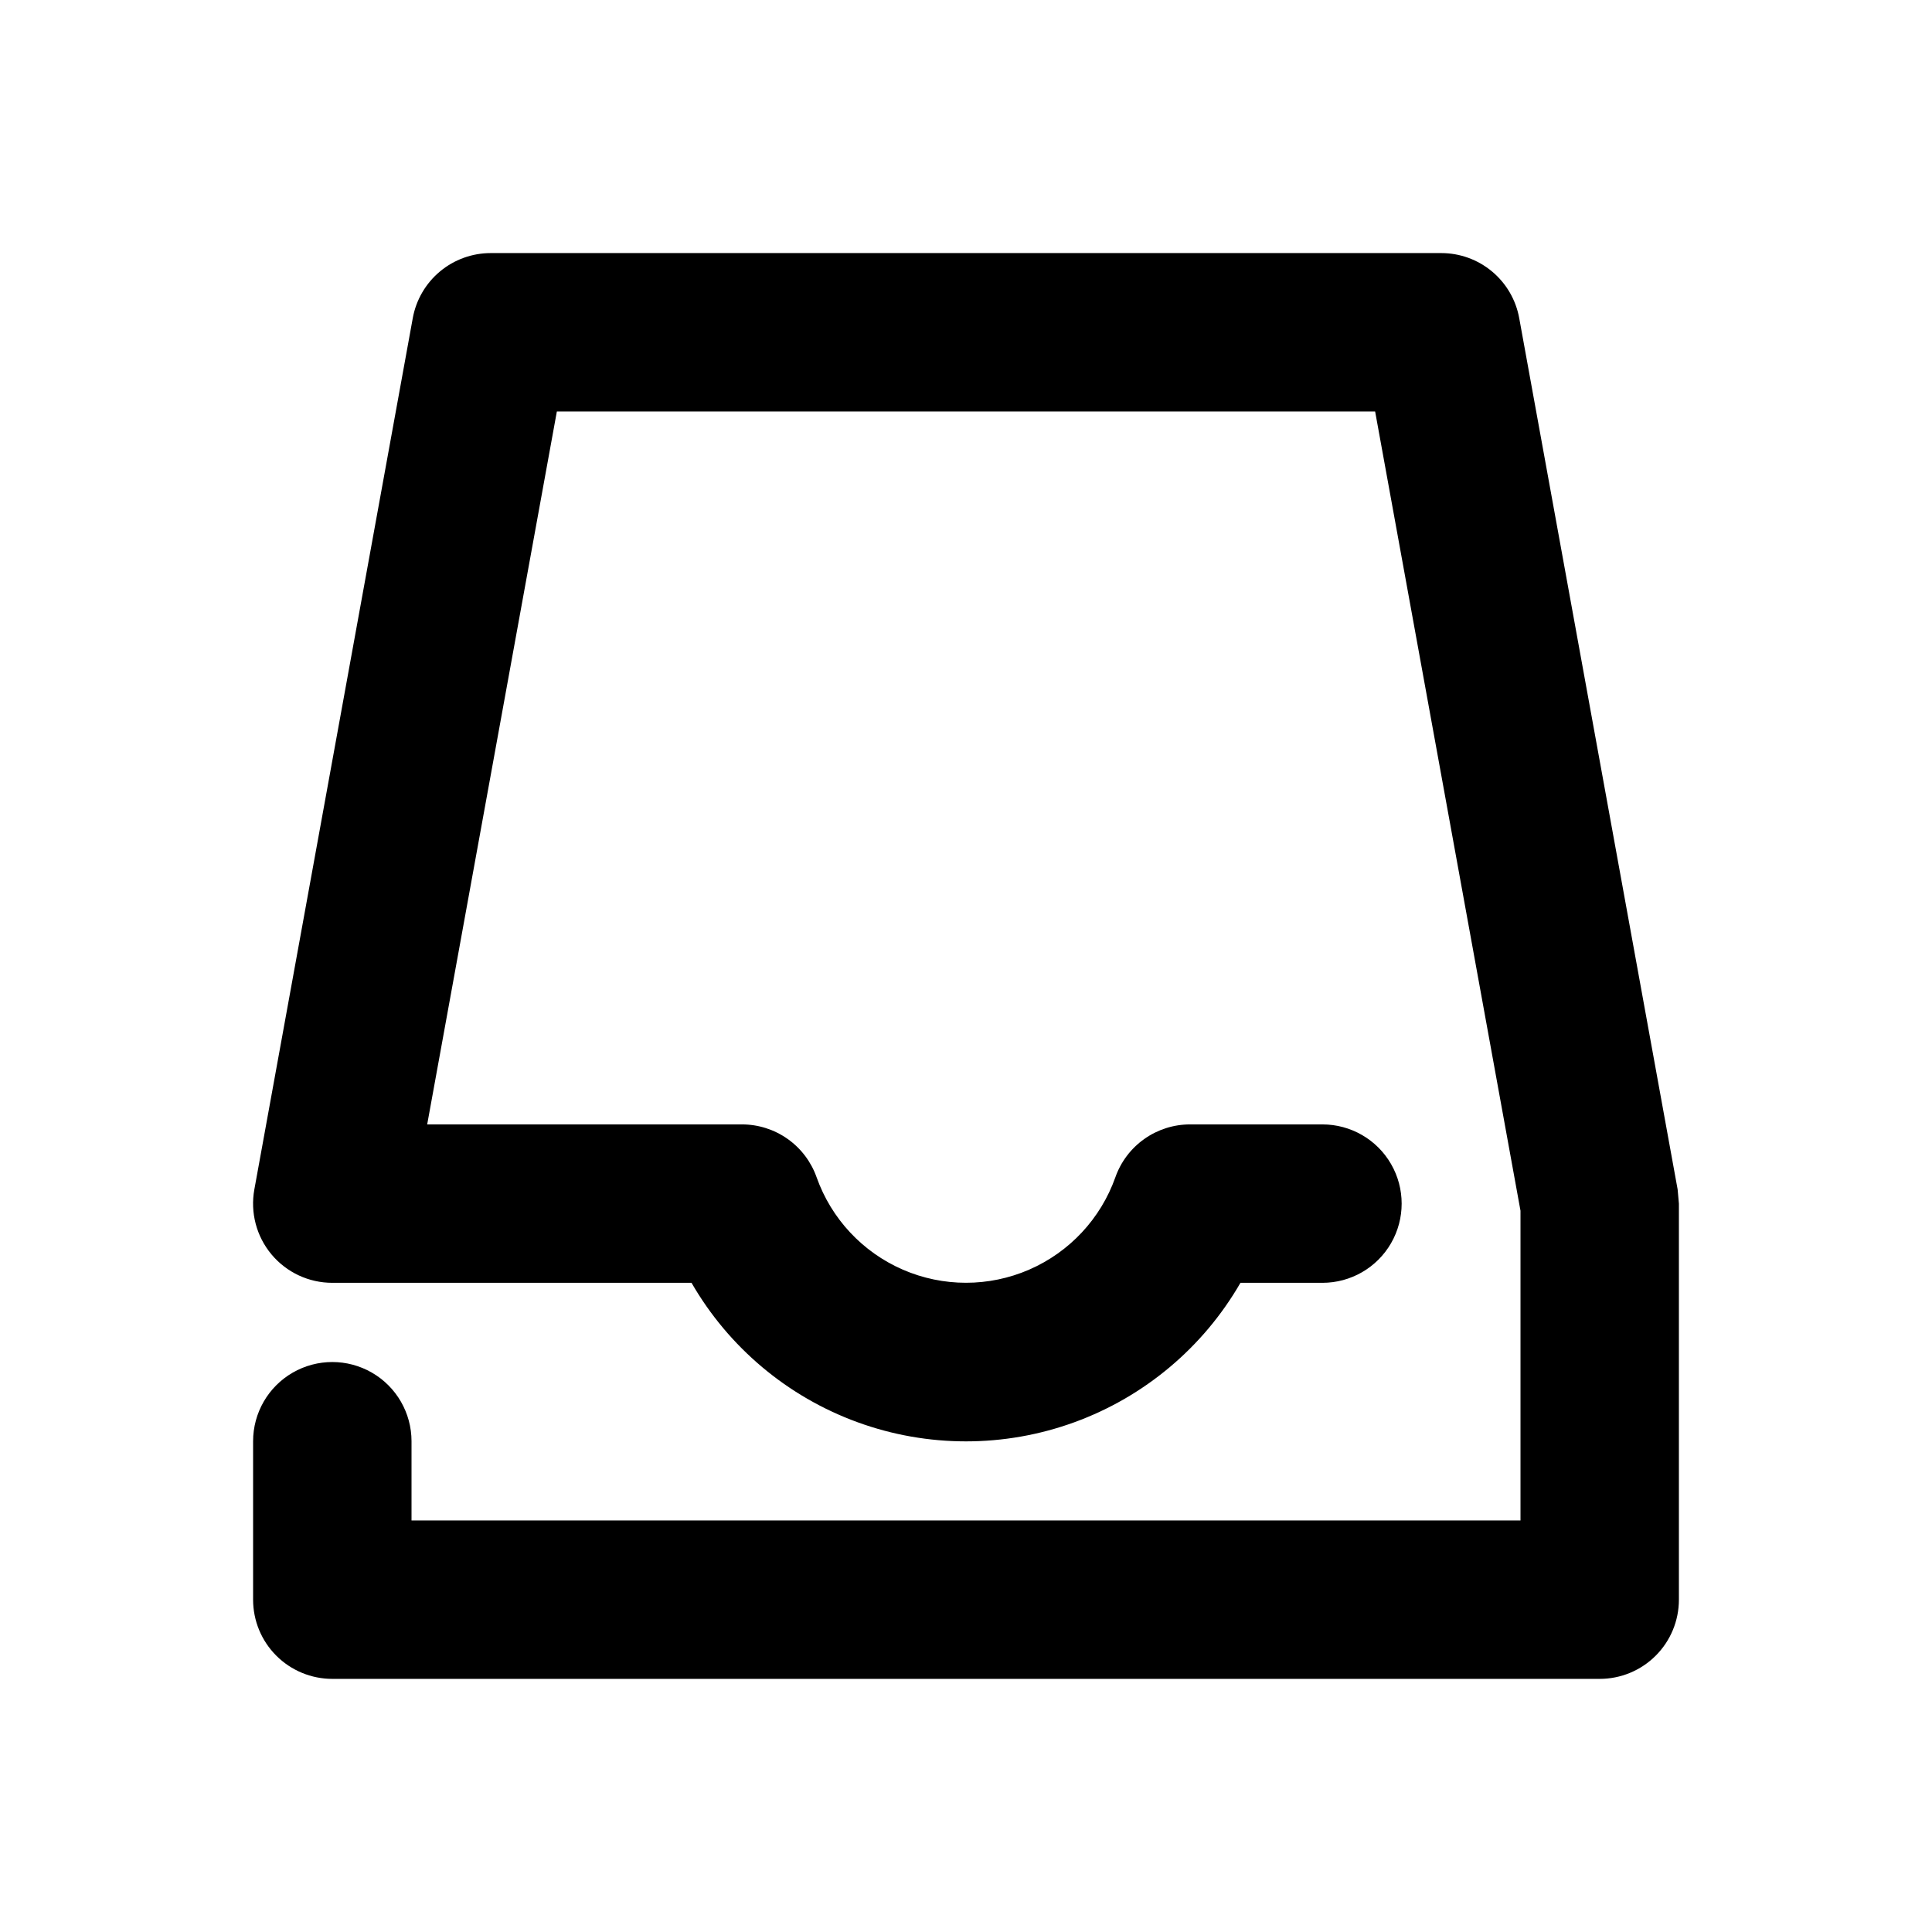
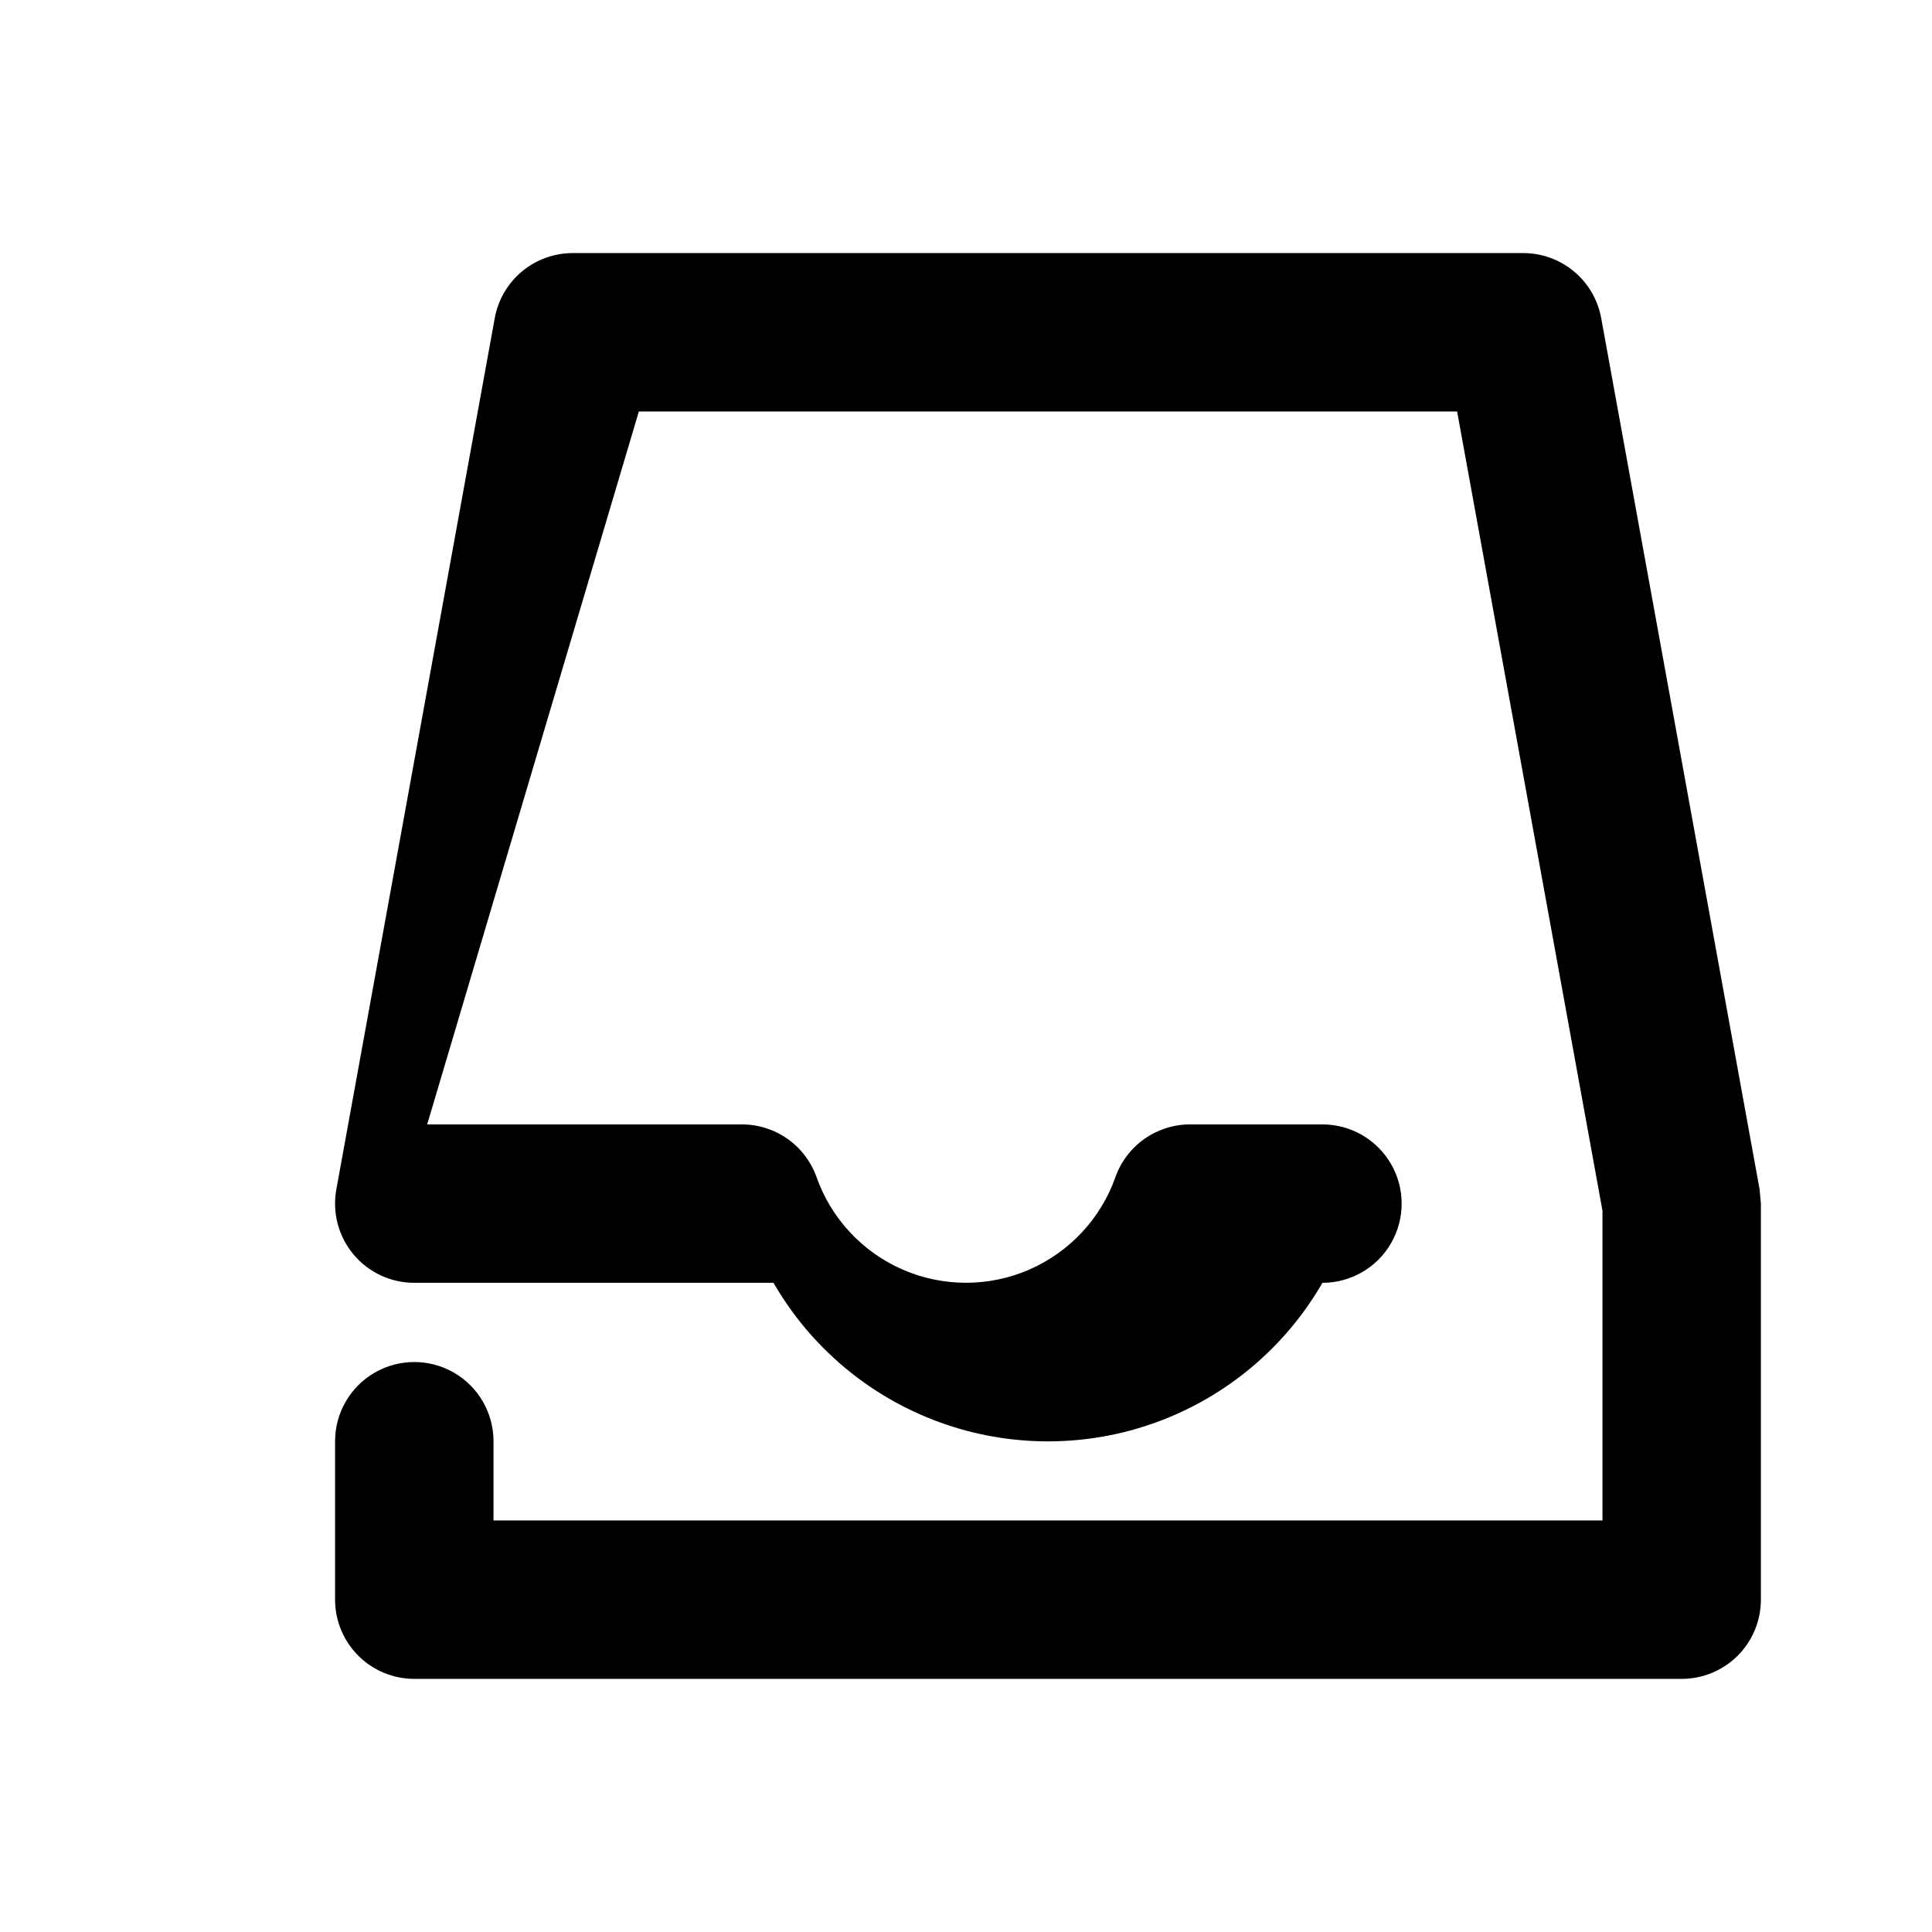
<svg xmlns="http://www.w3.org/2000/svg" fill="#000000" width="800px" height="800px" version="1.1" viewBox="144 144 512 512">
-   <path d="m257.21 441.98h83.402c4.34-0.004 8.578 1.344 12.121 3.852 3.547 2.508 6.227 6.055 7.672 10.148 3.891 10.977 12.168 19.844 22.848 24.488 10.68 4.641 22.809 4.641 33.488 0 10.684-4.644 18.957-13.512 22.848-24.488 1.445-4.098 4.129-7.644 7.68-10.152 3.551-2.508 7.789-3.856 12.137-3.848h35.055c7.5 0 14.434 4 18.18 10.496 3.75 6.492 3.75 14.496 0 20.992-3.746 6.492-10.68 10.492-18.18 10.492h-21.727c-9.867 17.109-25.449 30.191-44.004 36.949-18.559 6.758-38.906 6.758-57.461 0-18.559-6.758-34.141-19.84-44.008-36.949h-95.199c-6.227 0.004-12.133-2.758-16.121-7.539-3.988-4.781-5.648-11.082-4.535-17.207l41.984-230.91c0.879-4.836 3.43-9.211 7.203-12.359 3.777-3.152 8.535-4.875 13.453-4.875h251.91-0.004c4.918 0 9.68 1.723 13.453 4.875 3.773 3.148 6.324 7.523 7.203 12.359l41.984 230.91 0.336 3.758v104.96-0.004c0 5.57-2.211 10.91-6.148 14.844-3.934 3.938-9.273 6.148-14.844 6.148h-335.87c-5.566 0-10.906-2.211-14.844-6.148-3.938-3.934-6.148-9.273-6.148-14.844v-41.984c0-7.5 4-14.43 10.496-18.18s14.496-3.75 20.992 0 10.496 10.68 10.496 18.18v20.992h293.89v-82.078l-38.523-211.81h-216.85z" />
+   <path d="m257.21 441.98h83.402c4.34-0.004 8.578 1.344 12.121 3.852 3.547 2.508 6.227 6.055 7.672 10.148 3.891 10.977 12.168 19.844 22.848 24.488 10.68 4.641 22.809 4.641 33.488 0 10.684-4.644 18.957-13.512 22.848-24.488 1.445-4.098 4.129-7.644 7.68-10.152 3.551-2.508 7.789-3.856 12.137-3.848h35.055c7.5 0 14.434 4 18.18 10.496 3.75 6.492 3.75 14.496 0 20.992-3.746 6.492-10.68 10.492-18.18 10.492c-9.867 17.109-25.449 30.191-44.004 36.949-18.559 6.758-38.906 6.758-57.461 0-18.559-6.758-34.141-19.84-44.008-36.949h-95.199c-6.227 0.004-12.133-2.758-16.121-7.539-3.988-4.781-5.648-11.082-4.535-17.207l41.984-230.91c0.879-4.836 3.43-9.211 7.203-12.359 3.777-3.152 8.535-4.875 13.453-4.875h251.91-0.004c4.918 0 9.68 1.723 13.453 4.875 3.773 3.148 6.324 7.523 7.203 12.359l41.984 230.91 0.336 3.758v104.96-0.004c0 5.57-2.211 10.91-6.148 14.844-3.934 3.938-9.273 6.148-14.844 6.148h-335.87c-5.566 0-10.906-2.211-14.844-6.148-3.938-3.934-6.148-9.273-6.148-14.844v-41.984c0-7.5 4-14.43 10.496-18.18s14.496-3.75 20.992 0 10.496 10.68 10.496 18.18v20.992h293.89v-82.078l-38.523-211.81h-216.85z" />
</svg>